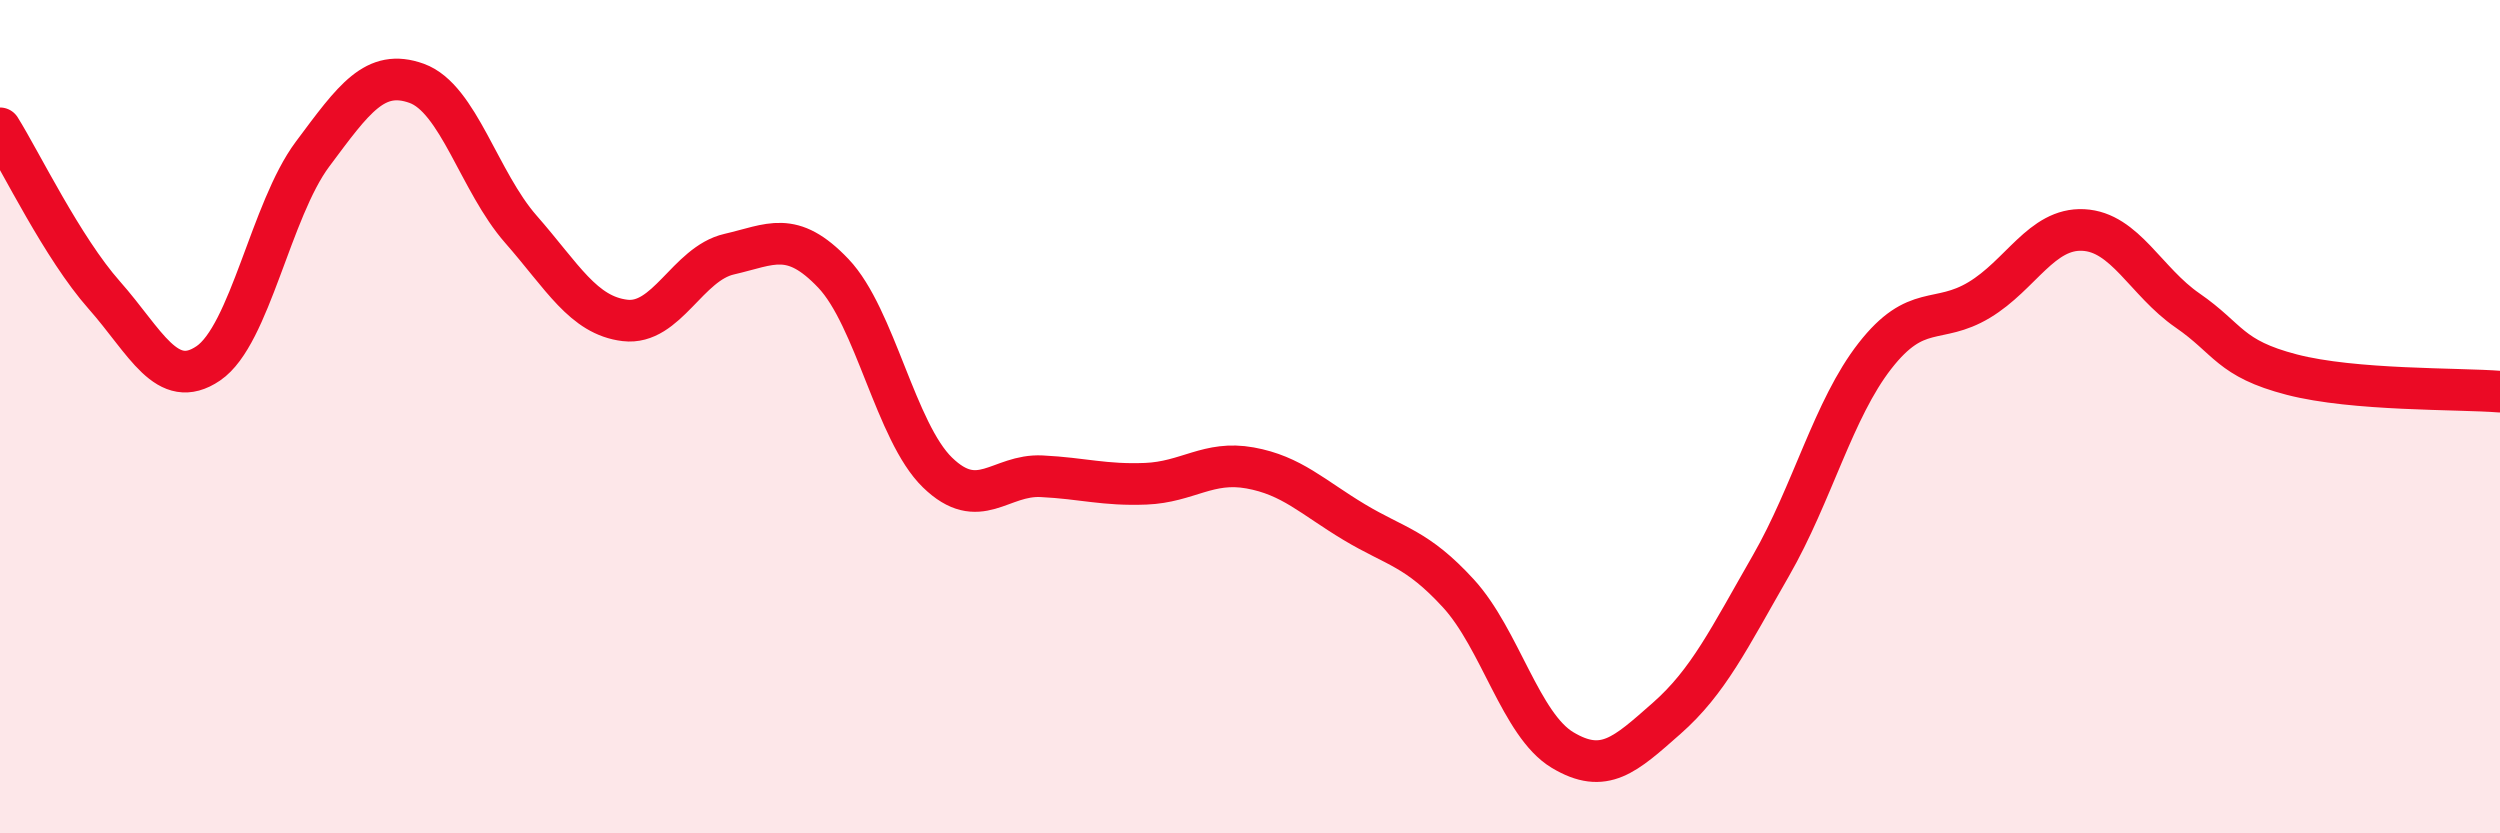
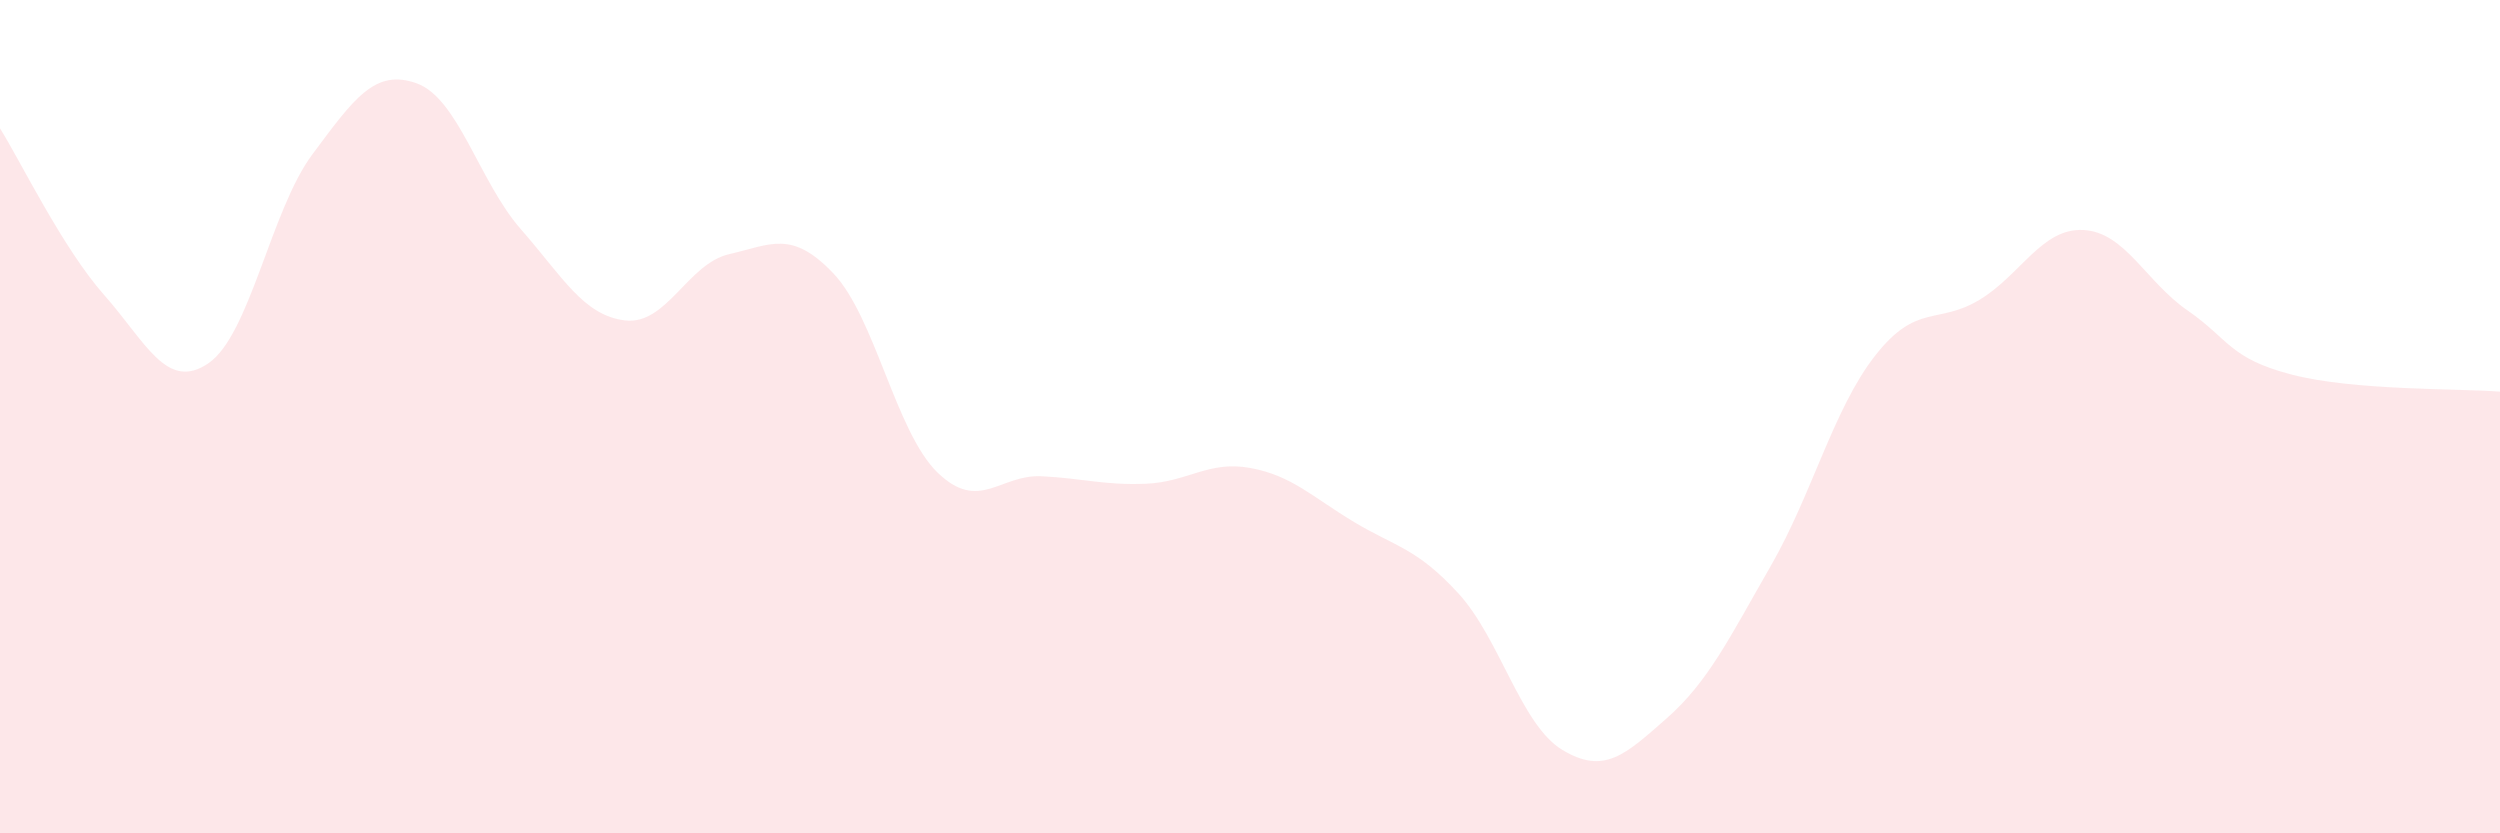
<svg xmlns="http://www.w3.org/2000/svg" width="60" height="20" viewBox="0 0 60 20">
  <path d="M 0,3.08 C 0.5,3.88 1.5,5.95 2.5,7.08 C 3.5,8.21 4,9.4 5,8.72 C 6,8.04 6.5,5.04 7.5,3.7 C 8.5,2.36 9,1.64 10,2 C 11,2.36 11.5,4.36 12.5,5.5 C 13.5,6.64 14,7.57 15,7.69 C 16,7.81 16.5,6.33 17.5,6.1 C 18.5,5.87 19,5.51 20,6.56 C 21,7.61 21.5,10.37 22.5,11.34 C 23.5,12.31 24,11.38 25,11.43 C 26,11.48 26.5,11.65 27.5,11.61 C 28.5,11.57 29,11.05 30,11.23 C 31,11.41 31.5,11.93 32.5,12.53 C 33.5,13.13 34,13.15 35,14.24 C 36,15.33 36.5,17.4 37.5,18 C 38.5,18.6 39,18.12 40,17.24 C 41,16.36 41.5,15.32 42.5,13.58 C 43.5,11.84 44,9.82 45,8.54 C 46,7.26 46.5,7.8 47.5,7.2 C 48.5,6.6 49,5.47 50,5.52 C 51,5.57 51.5,6.76 52.5,7.45 C 53.5,8.14 53.5,8.6 55,8.99 C 56.5,9.38 59,9.32 60,9.4L60 20L0 20Z" fill="#EB0A25" opacity="0.1" stroke-linecap="round" stroke-linejoin="round" />
-   <path d="M 0,3.08 C 0.5,3.88 1.5,5.95 2.5,7.08 C 3.5,8.21 4,9.4 5,8.72 C 6,8.04 6.5,5.04 7.5,3.7 C 8.5,2.36 9,1.64 10,2 C 11,2.36 11.5,4.36 12.5,5.5 C 13.5,6.64 14,7.57 15,7.69 C 16,7.81 16.5,6.33 17.5,6.1 C 18.5,5.87 19,5.51 20,6.56 C 21,7.61 21.5,10.37 22.5,11.34 C 23.5,12.31 24,11.38 25,11.43 C 26,11.48 26.5,11.65 27.5,11.61 C 28.5,11.57 29,11.05 30,11.23 C 31,11.41 31.5,11.93 32.5,12.53 C 33.5,13.13 34,13.15 35,14.24 C 36,15.33 36.5,17.4 37.5,18 C 38.5,18.6 39,18.12 40,17.24 C 41,16.36 41.5,15.32 42.5,13.58 C 43.5,11.84 44,9.82 45,8.54 C 46,7.26 46.5,7.8 47.5,7.2 C 48.5,6.6 49,5.47 50,5.52 C 51,5.57 51.5,6.76 52.5,7.45 C 53.5,8.14 53.5,8.6 55,8.99 C 56.5,9.38 59,9.32 60,9.4" stroke="#EB0A25" stroke-width="1" fill="none" stroke-linecap="round" stroke-linejoin="round" />
</svg>